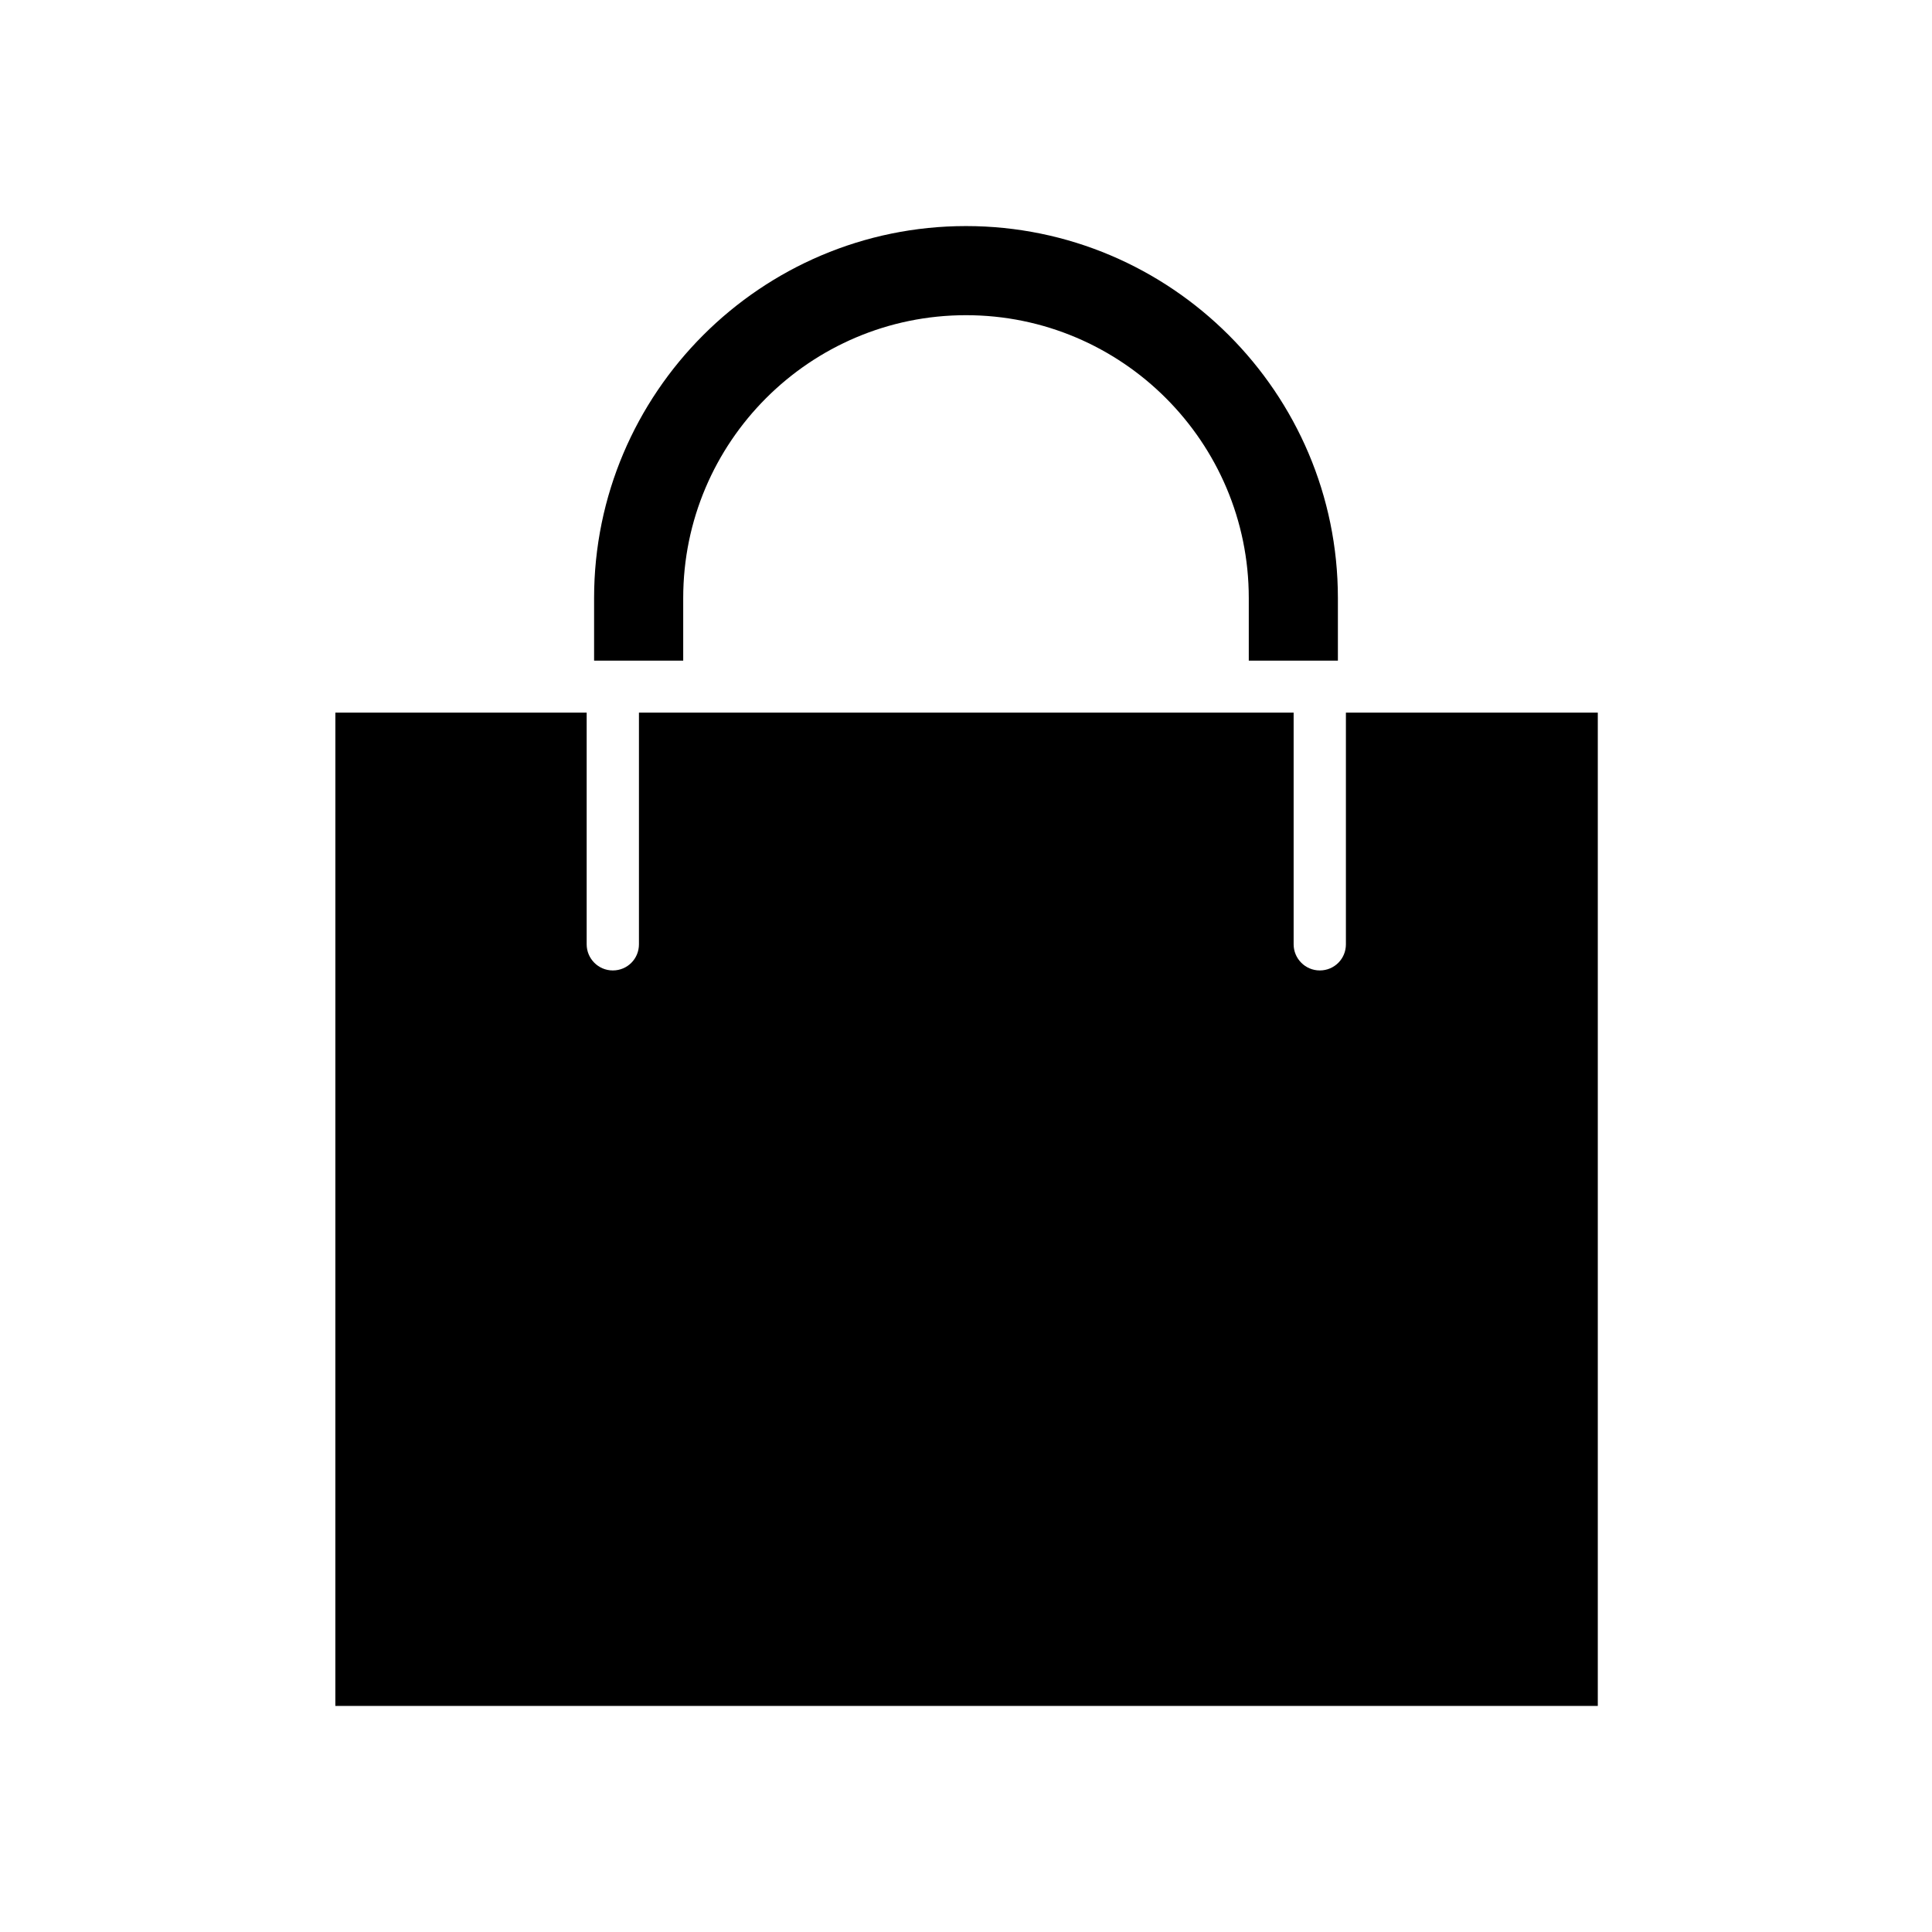
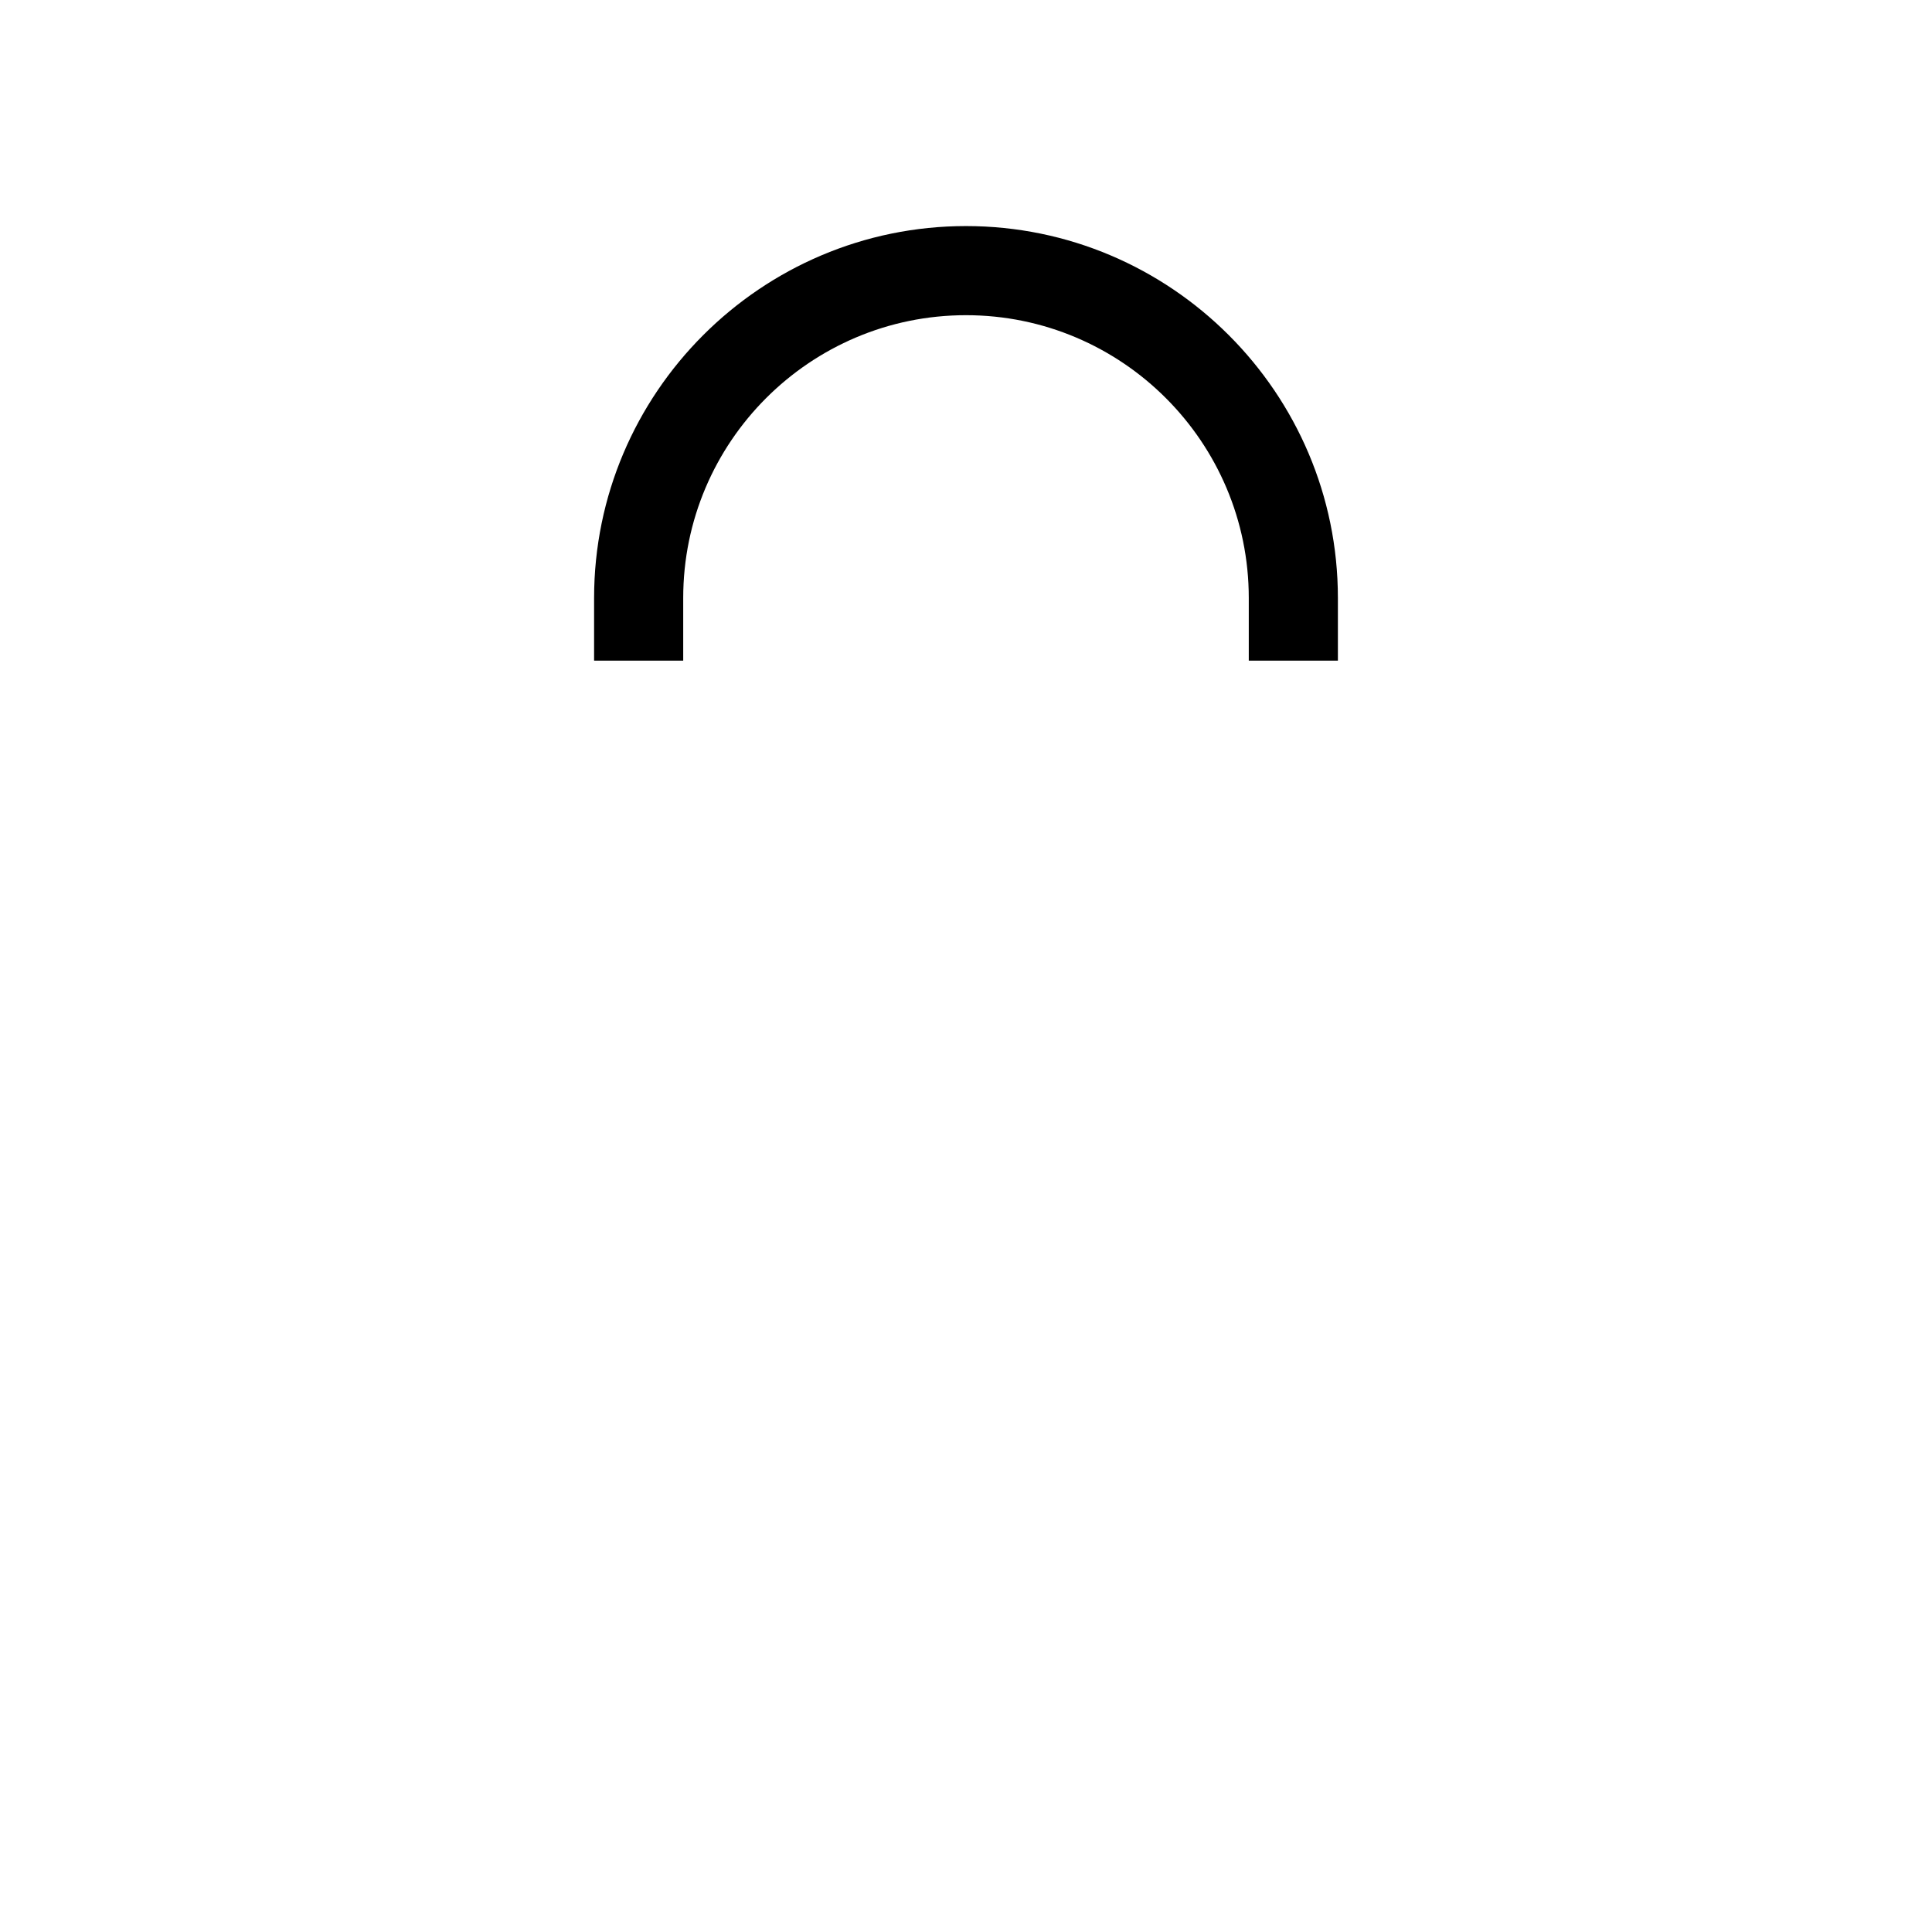
<svg xmlns="http://www.w3.org/2000/svg" fill="#000000" width="800px" height="800px" version="1.1" viewBox="144 144 512 512">
  <g>
    <path d="m400 203.91c-54.316 0-98.559 44.242-98.559 98.559v16.609h23.617v-16.609c0-41.328 33.613-74.941 74.941-74.941s74.941 33.613 74.941 74.941v16.609h23.617v-16.609c-0.004-54.316-44.242-98.559-98.559-98.559z" />
-     <path d="m232.72 332.85h66.754v61.402c0 3.777 3.07 6.926 6.926 6.926 3.856 0 6.926-3.07 6.926-6.926v-61.402h173.5v61.402c0 3.777 3.07 6.926 6.926 6.926s6.926-3.07 6.926-6.926v-61.402h66.754v263.24h-334.56l0.008-263.24z" />
  </g>
</svg>